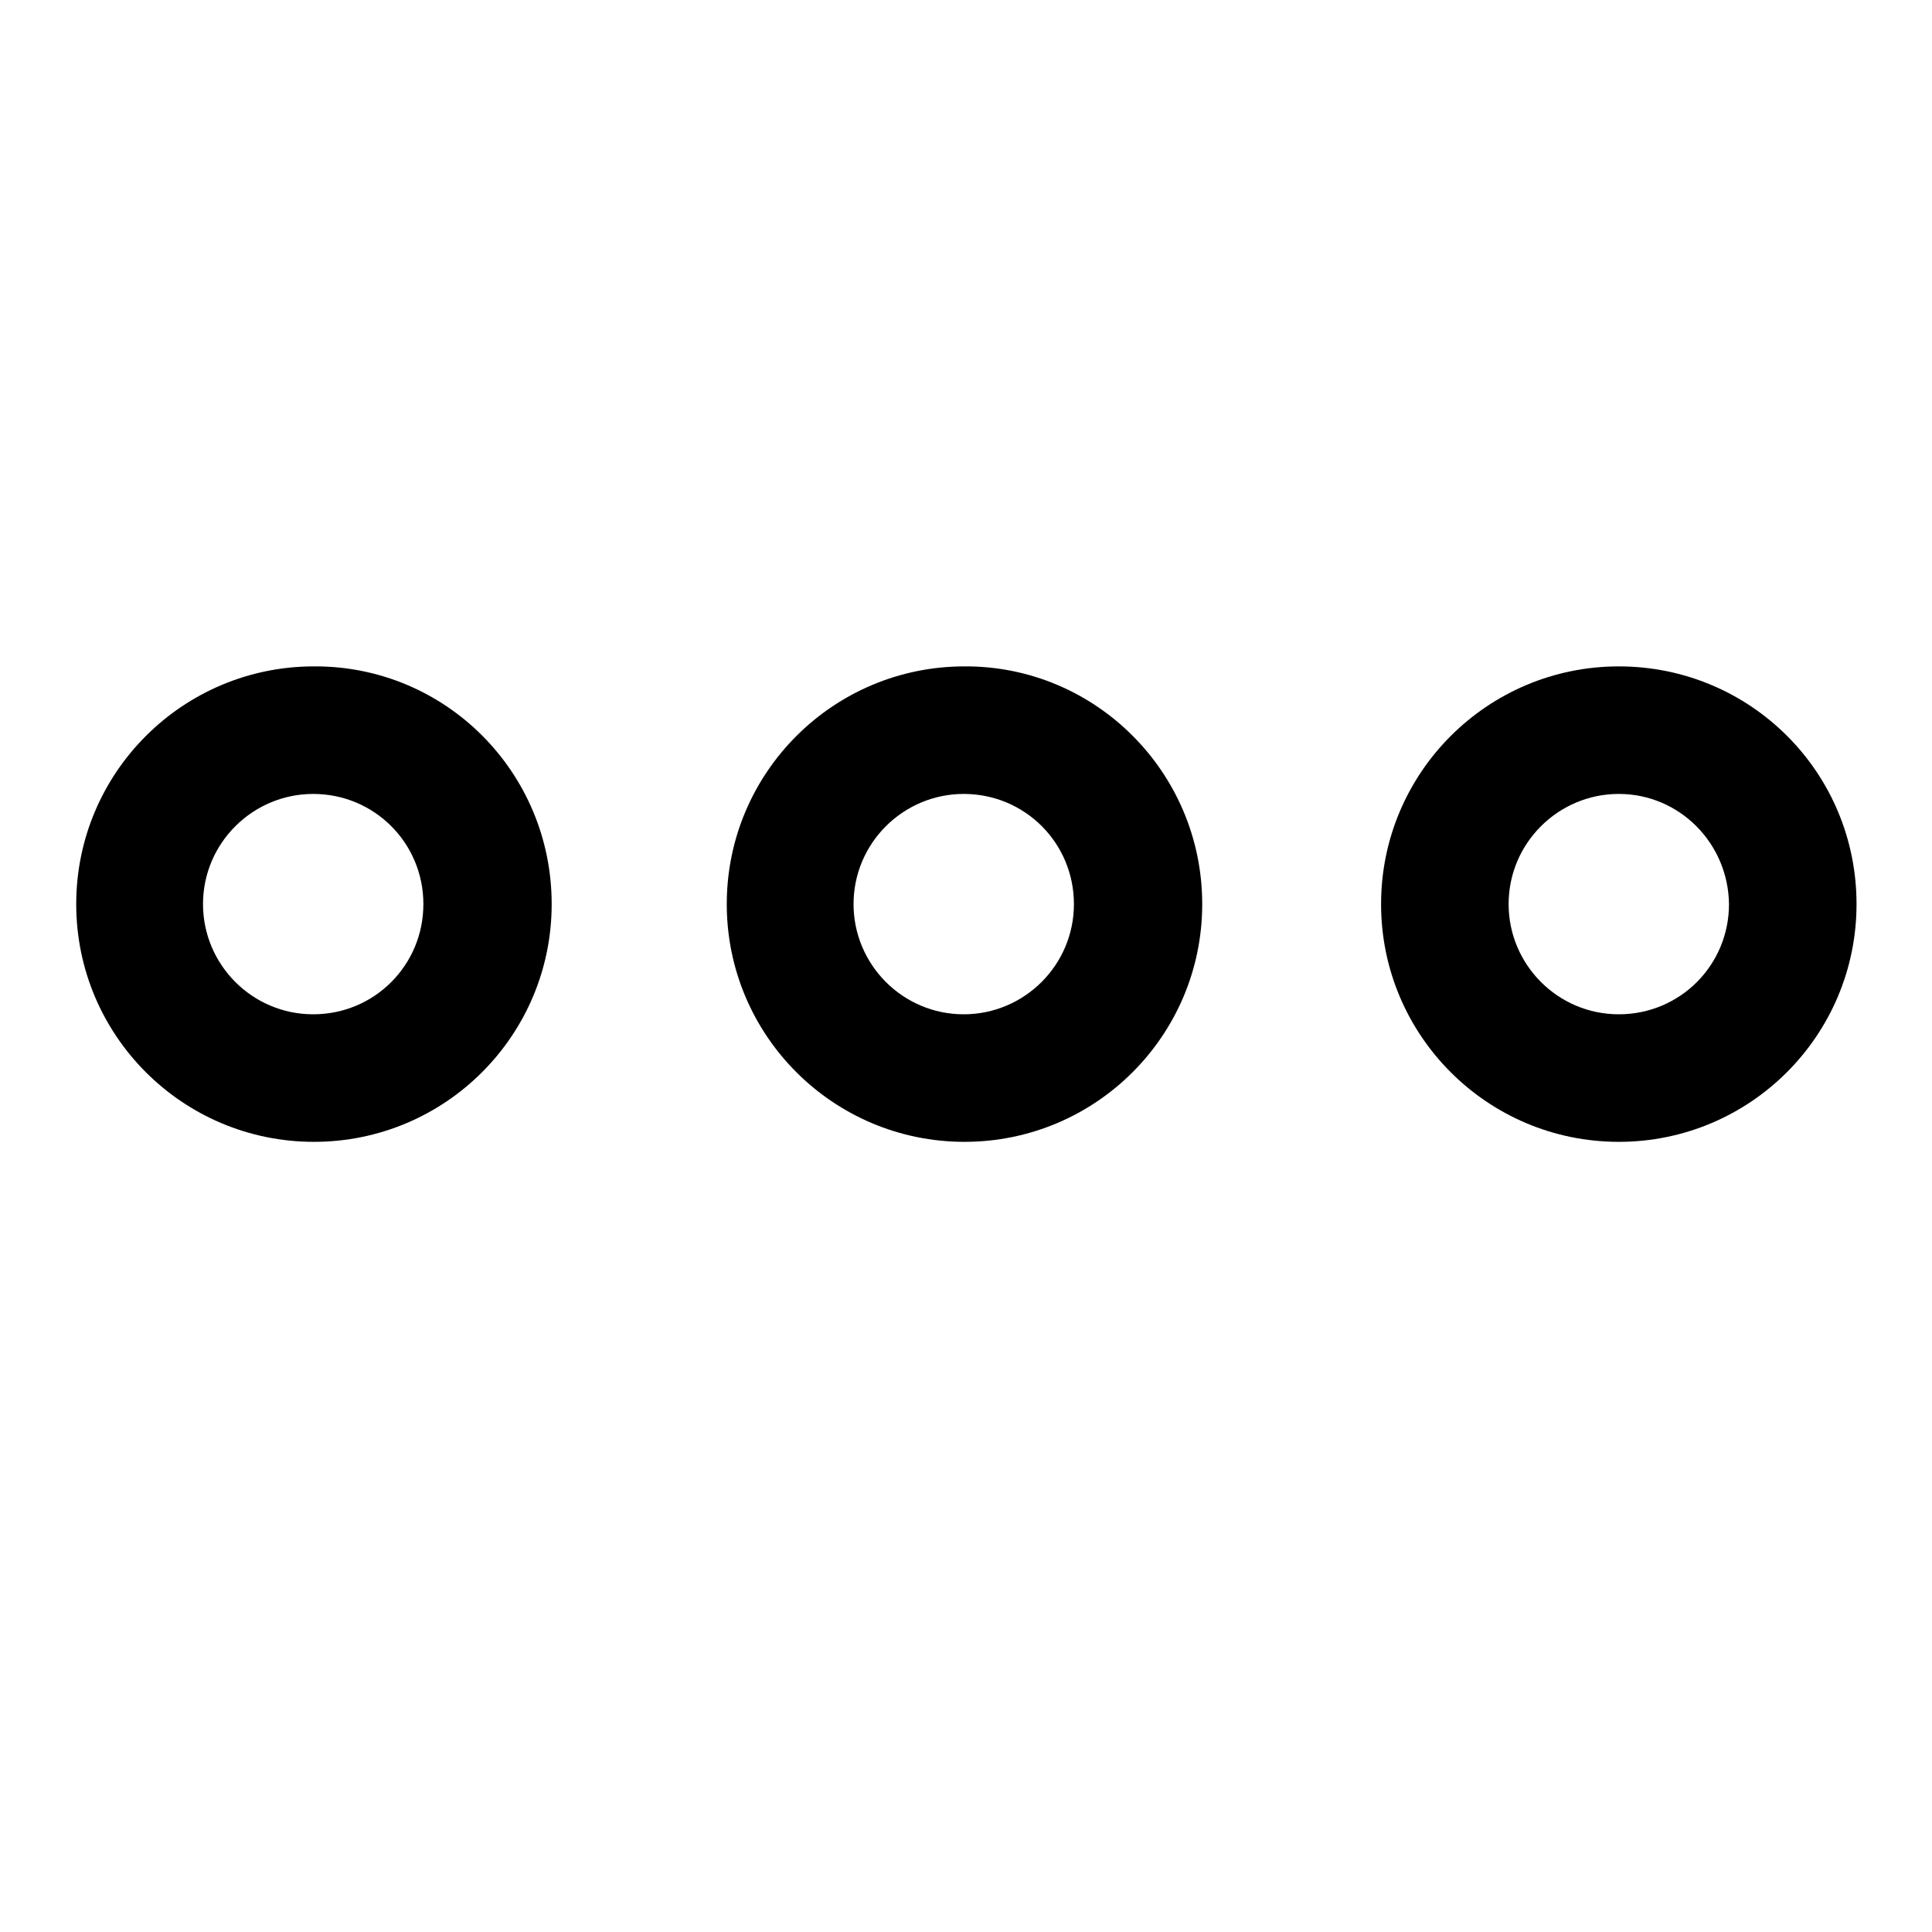
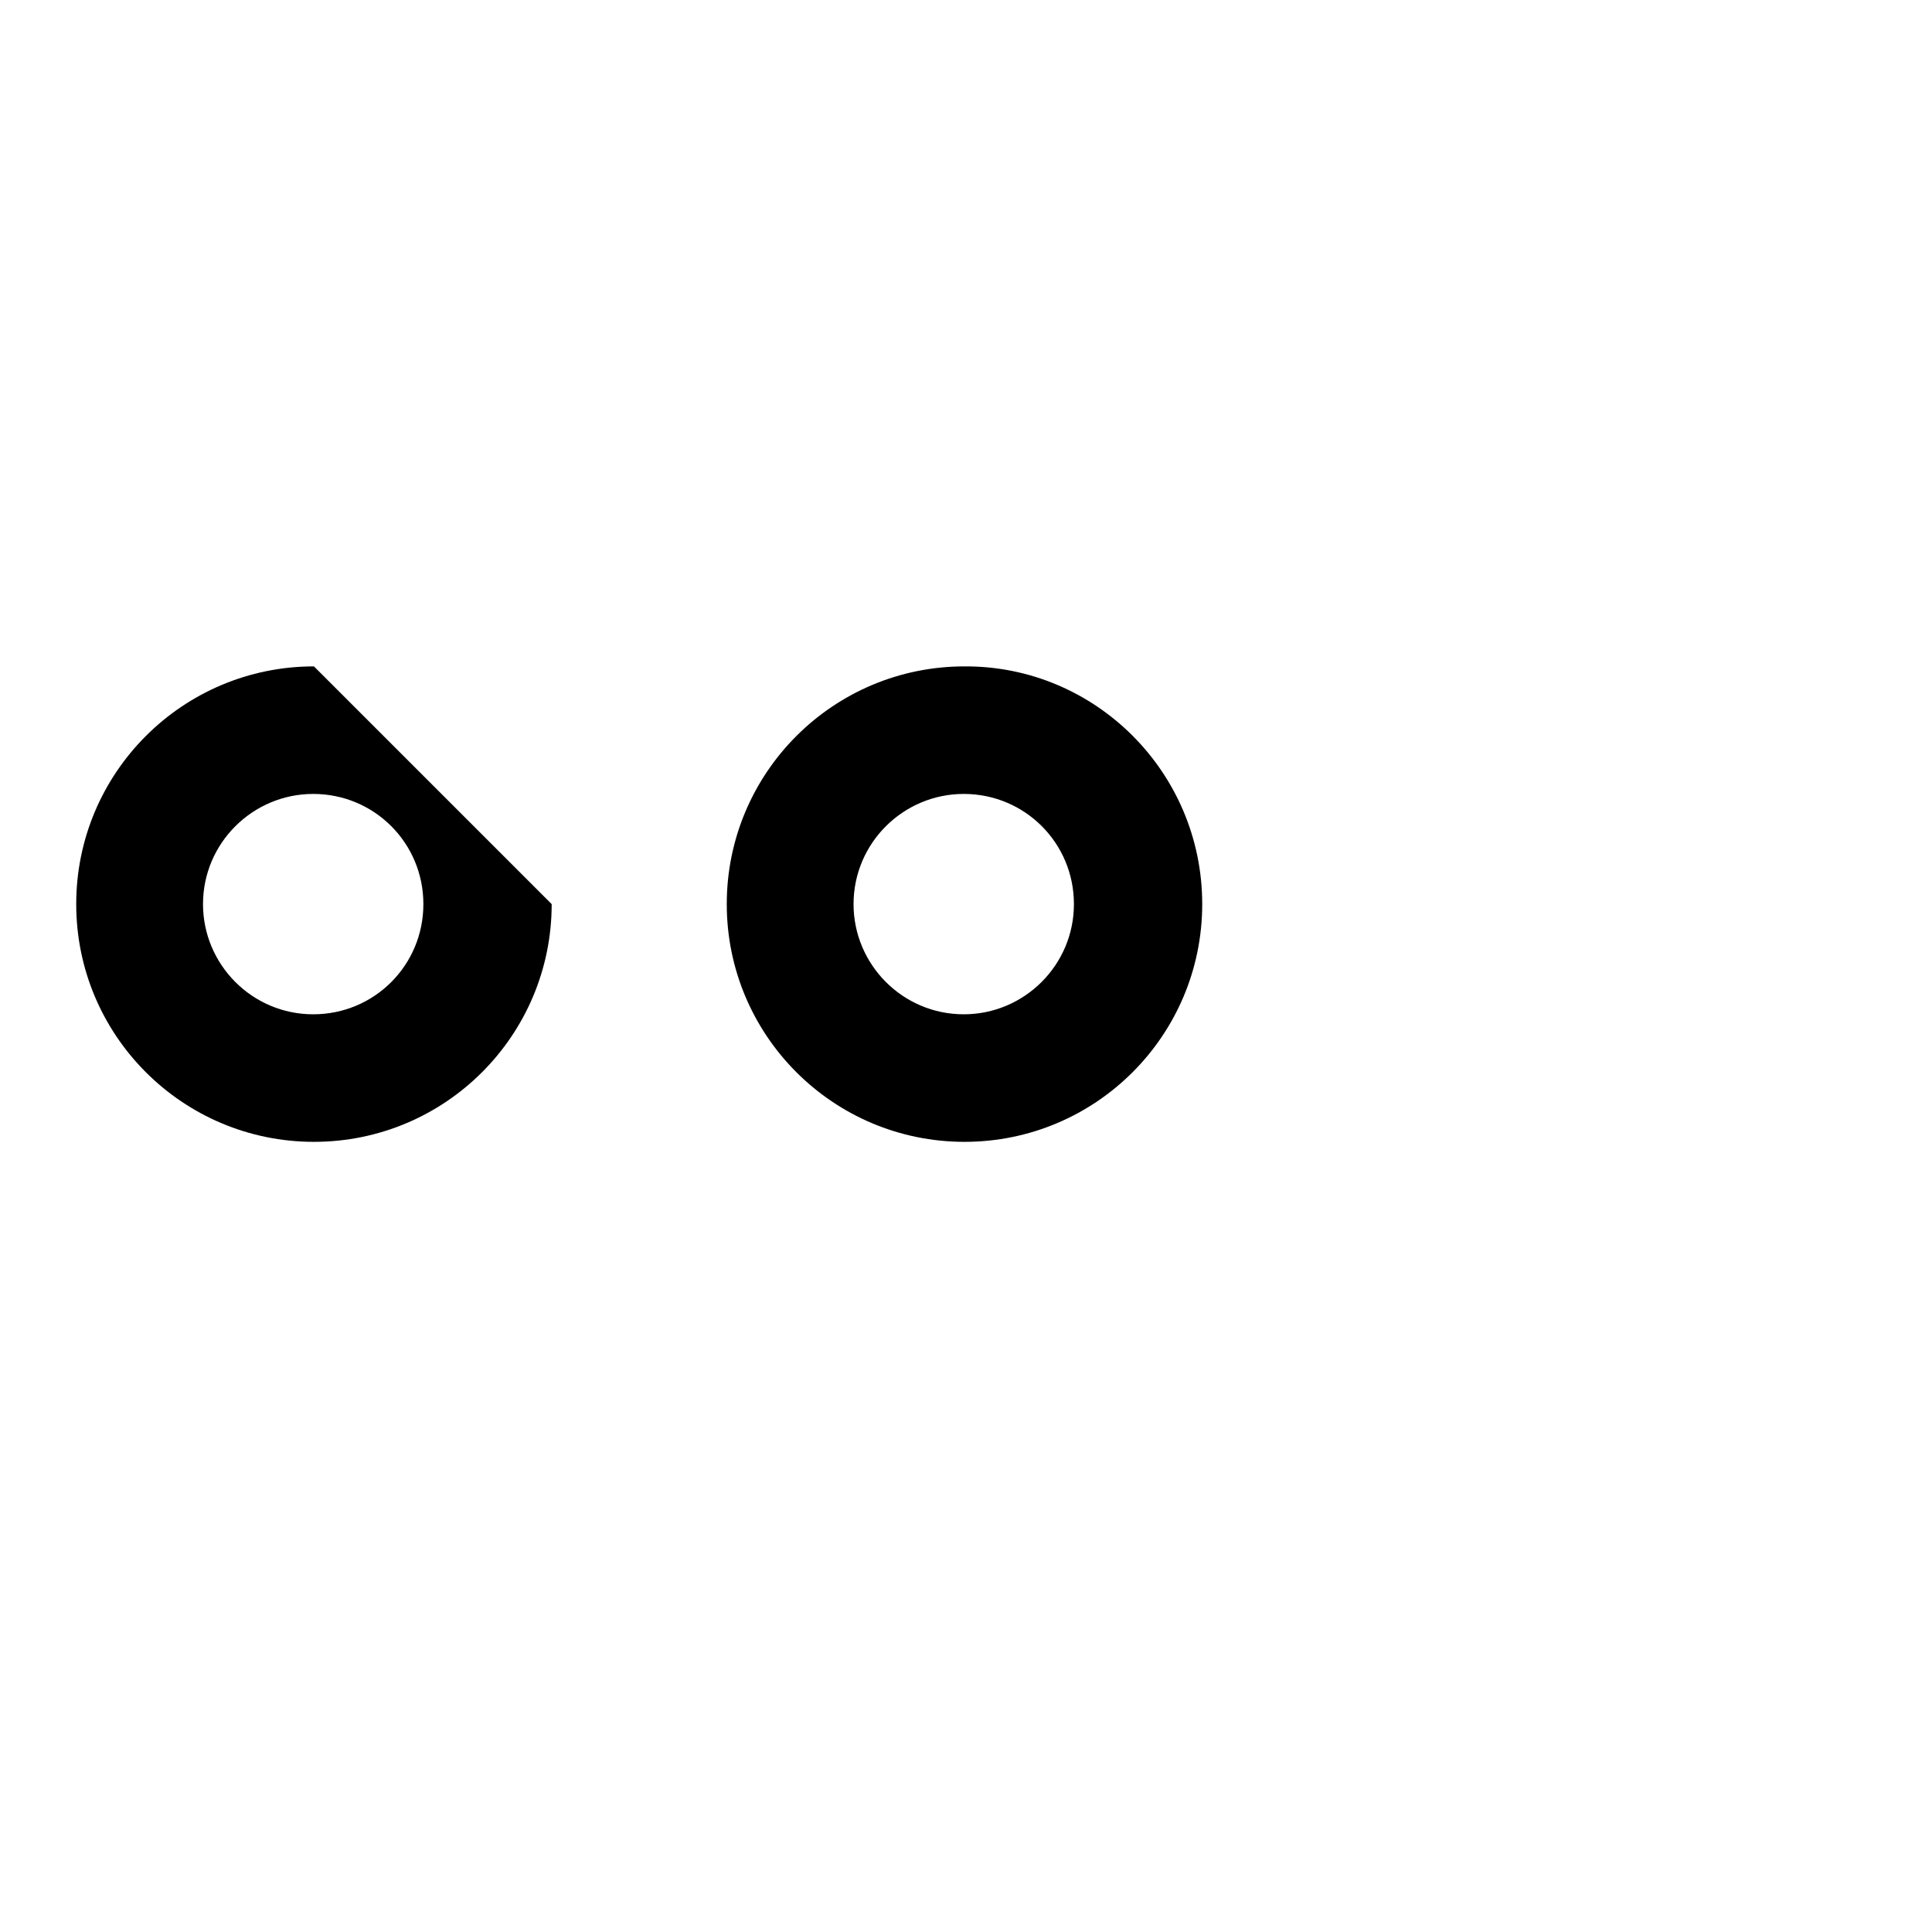
<svg xmlns="http://www.w3.org/2000/svg" version="1.1" x="0px" y="0px" viewBox="0 0 256 256" enable-background="new 0 0 256 256" xml:space="preserve">
  <g>
    <g>
      <path fill="#000000" d="M221.8,167.8" />
-       <path fill="#000000" d="M73.1,119.8c0,17.4-14.1,31.5-31.5,31.5c-17.4,0-31.5-14.1-31.5-31.5c0-17.4,14.1-31.5,31.5-31.5C59,88.2,73.1,102.3,73.1,119.8z M41.5,105.2c-8,0-14.6,6.5-14.6,14.6c0,8,6.5,14.6,14.6,14.6s14.6-6.5,14.6-14.6C56.1,111.7,49.6,105.2,41.5,105.2z" />
+       <path fill="#000000" d="M73.1,119.8c0,17.4-14.1,31.5-31.5,31.5c-17.4,0-31.5-14.1-31.5-31.5c0-17.4,14.1-31.5,31.5-31.5z M41.5,105.2c-8,0-14.6,6.5-14.6,14.6c0,8,6.5,14.6,14.6,14.6s14.6-6.5,14.6-14.6C56.1,111.7,49.6,105.2,41.5,105.2z" />
      <path fill="#000000" d="M159.3,119.8c0,17.4-14.1,31.5-31.5,31.5c-17.4,0-31.5-14.1-31.5-31.5c0-17.4,14.1-31.5,31.5-31.5C145.1,88.2,159.3,102.3,159.3,119.8z M127.7,105.2c-8,0-14.6,6.5-14.6,14.6c0,8,6.5,14.6,14.6,14.6c8,0,14.6-6.5,14.6-14.6C142.3,111.7,135.8,105.2,127.7,105.2z" />
-       <path fill="#000000" d="M246,119.8c0,17.4-14.1,31.5-31.5,31.5c-17.4,0-31.5-14.1-31.5-31.5c0-17.4,14.1-31.5,31.5-31.5S246,102.3,246,119.8z M214.5,105.2c-8,0-14.6,6.5-14.6,14.6c0,8,6.5,14.6,14.6,14.6s14.6-6.5,14.6-14.6C229,111.7,222.5,105.2,214.5,105.2z" />
    </g>
  </g>
</svg>